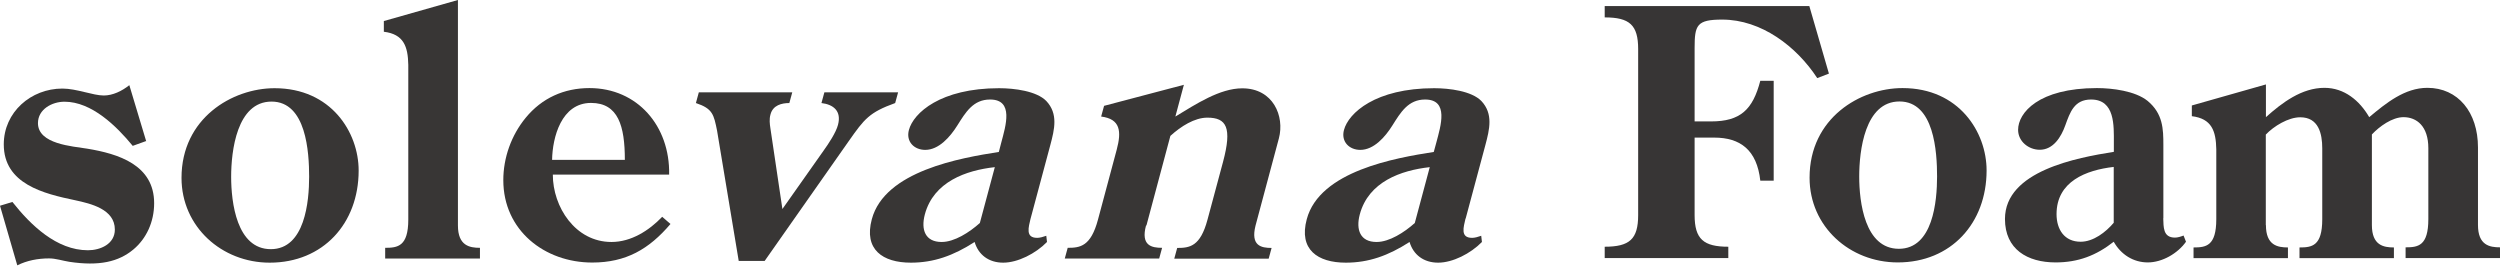
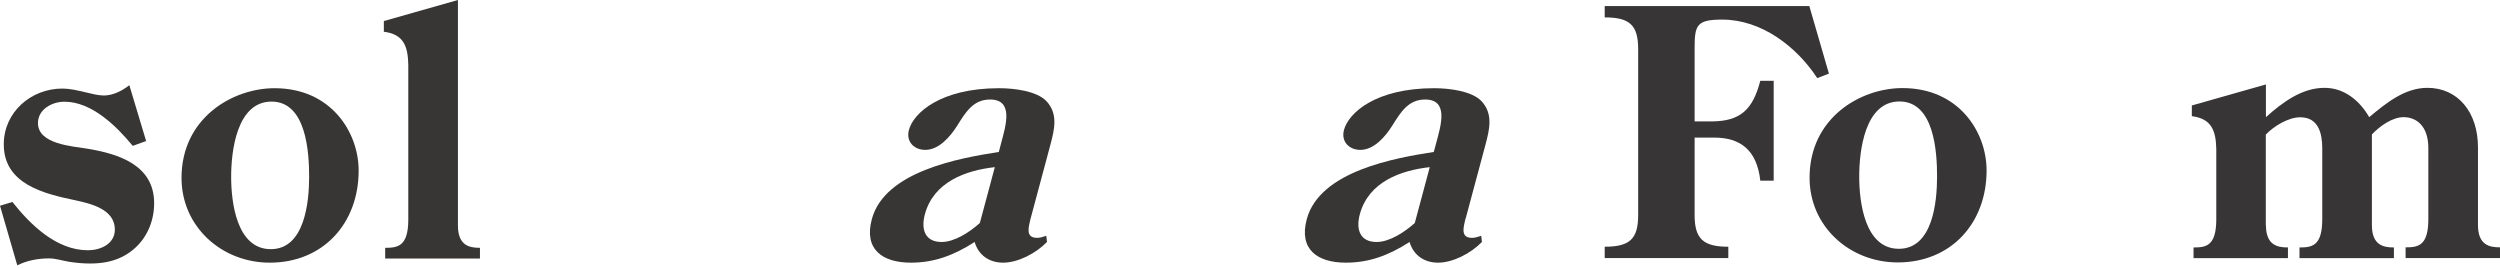
<svg xmlns="http://www.w3.org/2000/svg" width="607" height="65" viewBox="0 0 607 65" fill="none">
-   <path d="M192.36 22.42L191.651 25.019C189.819 25.019 187.663 25.521 187.072 27.796C186.747 28.977 186.895 30.07 187.043 31.075L189.967 50.748L199.951 36.598C201.162 34.915 202.994 32.167 203.466 30.306C204.353 26.969 202.373 25.373 199.449 25.019L200.158 22.42H218.059L217.35 25.019C211.058 27.294 209.876 28.859 206.095 34.235L185.654 63.361H179.362L174.104 31.724C173.307 27.796 173.041 26.378 168.965 25.019L169.674 22.42H192.36Z" fill="#383635" />
  <path d="M250.226 53.052C249.753 55.149 248.896 57.749 251.821 57.749C252.5 57.749 253.298 57.513 254.036 57.247L254.213 58.753C251.437 61.589 247.094 63.775 243.579 63.775C240.064 63.775 237.553 61.855 236.638 58.753C231.468 62.091 226.683 63.775 221.159 63.775C214.306 63.775 209.698 60.585 211.677 53.229C214.808 41.502 233.241 38.342 242.516 36.894L243.107 34.62C244.17 30.602 246.238 24.163 240.389 24.163C236.283 24.163 234.452 27.264 232.443 30.455C230.671 33.29 227.924 36.392 224.645 36.392C221.957 36.392 219.918 34.383 220.686 31.548C221.779 27.442 228.337 21.416 242.575 21.416C246.267 21.416 251.673 22.095 254.036 24.517C256.961 27.619 256.045 31.37 255.011 35.24L250.226 53.082V53.052ZM241.512 40.587C234.599 41.355 226.683 44.102 224.556 52.048C223.552 55.829 224.674 58.753 228.633 58.753C231.734 58.753 235.367 56.42 237.908 54.145L241.541 40.587H241.512Z" fill="#383635" />
-   <path d="M278.259 54.736C276.93 59.669 279.648 60.171 282.158 60.171L281.45 62.77H258.527L259.236 60.171C262.249 60.171 264.848 59.846 266.591 53.318L271.14 36.333C272.322 31.902 272.056 28.889 267.359 28.298L268.068 25.698L287.446 20.588L285.378 28.298C290.37 25.285 296.16 21.445 301.625 21.445C309.157 21.445 311.934 28.239 310.516 33.586L304.845 54.765C303.604 59.698 306.233 60.2 308.744 60.2L308.035 62.8H285.112L285.821 60.2C288.834 60.2 291.434 59.875 293.177 53.347L296.958 39.286C299.173 30.986 297.814 28.564 293.147 28.564C290.045 28.564 286.737 30.661 284.167 32.995L278.348 54.765L278.259 54.736Z" fill="#383635" />
  <path d="M355.828 53.052C355.356 55.149 354.499 57.749 357.424 57.749C358.103 57.749 358.901 57.513 359.639 57.247L359.816 58.753C357.04 61.589 352.697 63.775 349.182 63.775C345.667 63.775 343.156 61.855 342.24 58.753C337.071 62.091 332.286 63.775 326.762 63.775C319.909 63.775 315.301 60.585 317.28 53.229C320.411 41.502 338.843 38.342 348.119 36.894L348.739 34.62C349.802 30.602 351.87 24.163 346.021 24.163C341.915 24.163 340.084 27.264 338.075 30.455C336.303 33.29 333.556 36.392 330.277 36.392C327.589 36.392 325.551 34.383 326.319 31.548C327.412 27.442 333.969 21.416 348.207 21.416C351.9 21.416 357.305 22.095 359.669 24.517C362.593 27.619 361.677 31.37 360.643 35.24L355.858 53.082L355.828 53.052ZM347.114 40.587C340.202 41.355 332.286 44.102 330.159 52.048C329.155 55.829 330.277 58.753 334.235 58.753C337.337 58.753 340.97 56.42 343.511 54.145L347.144 40.587H347.114Z" fill="#383635" />
  <path d="M35.506 34.236L32.227 35.417C28.299 30.632 22.273 24.695 15.656 24.695C12.643 24.695 9.216 26.526 9.216 29.893C9.216 35.004 17.576 35.506 21.18 36.097C28.712 37.337 37.426 40.025 37.426 49.33C37.426 53.938 35.506 57.956 32.404 60.555C28.801 63.568 24.104 64.661 16.837 63.568C15.154 63.302 13.559 62.741 11.904 62.741C9.216 62.741 6.558 63.243 4.195 64.425L0 49.951L3.013 49.035C7.444 54.647 13.736 60.762 21.357 60.762C24.37 60.762 27.885 59.255 27.885 55.74C27.885 50.807 22.095 49.448 18.255 48.621C10.634 47.026 0.916 44.693 0.916 35.063C0.916 27.205 7.532 21.504 15.154 21.504C18.58 21.504 22.598 23.188 25.197 23.188C27.383 23.188 29.628 22.095 31.4 20.677L35.506 34.324V34.236Z" fill="#383635" />
  <path d="M44.072 43.186C44.072 28.712 56.39 21.416 66.669 21.416C80.405 21.416 87.081 32.138 87.081 41.414C87.081 54.234 78.455 63.775 65.488 63.775C53.849 63.775 44.072 55.061 44.072 43.186ZM56.124 42.92C56.124 49.123 57.453 60.496 65.754 60.496C74.054 60.496 75.058 48.858 75.058 42.92C75.058 36.983 74.379 24.665 65.931 24.665C57.483 24.665 56.124 36.717 56.124 42.92Z" fill="#383635" />
  <path d="M111.185 -0V54.736C111.185 59.669 114.021 60.171 116.532 60.171V62.771H93.521V60.171C96.534 60.171 99.133 59.846 99.133 53.318V15.744C99.045 11.313 98.04 8.3 93.196 7.71V5.11L111.185 -0Z" fill="#383635" />
-   <path d="M134.226 42.418C134.226 50.217 139.662 58.753 148.464 58.753C153.25 58.753 157.592 55.977 160.782 52.639L162.791 54.382C157.592 60.496 151.979 63.745 143.797 63.745C132.247 63.745 122.204 55.947 122.204 43.747C122.204 38.312 124.124 32.877 127.639 28.594C131.568 23.808 136.944 21.386 143.118 21.386C154.756 21.386 162.702 30.602 162.466 42.389H134.256L134.226 42.418ZM151.714 38.814C151.714 30.602 150.118 24.99 143.502 24.99C136.294 24.99 134.138 33.35 134.049 38.814H151.714Z" fill="#383635" />
  <path d="M411.421 29.48H415.439C422.558 29.48 425.571 26.644 427.402 19.614H430.652V43.865H427.402C426.575 36.422 422.558 33.409 416.207 33.409H411.451V52.225C411.451 58.074 413.637 59.905 419.633 59.905V62.653H389.622V59.905C395.648 59.905 397.745 58.074 397.745 52.225V11.904C397.745 6.055 395.648 4.224 389.622 4.224V1.477H439.306L444.062 17.871L441.227 18.964C436.205 11.284 427.668 4.756 418.156 4.756C411.953 4.756 411.451 6.085 411.451 11.697V29.509L411.421 29.48Z" fill="#373535" />
  <path d="M439.365 43.127C439.365 28.653 451.653 21.386 461.933 21.386C475.639 21.386 482.345 32.08 482.345 41.384C482.345 54.175 473.719 63.716 460.781 63.716C449.142 63.716 439.365 55.032 439.365 43.157V43.127ZM451.417 42.861C451.417 49.035 452.746 60.408 461.047 60.408C469.347 60.408 470.322 48.799 470.322 42.861C470.322 36.924 469.643 24.636 461.194 24.636C452.746 24.636 451.417 36.688 451.417 42.861Z" fill="#373535" />
-   <path d="M525.236 52.993C525.324 55.091 525.147 57.69 528.071 57.69C528.751 57.69 529.489 57.454 530.169 57.188L530.76 58.694C528.751 61.53 524.999 63.716 521.484 63.716C517.969 63.716 514.956 61.796 513.213 58.694C508.96 62.032 504.588 63.716 499.093 63.716C492.24 63.716 486.805 60.526 486.805 53.17C486.805 41.473 504.351 38.283 513.243 36.865V34.62C513.243 30.603 513.568 24.163 507.719 24.163C503.613 24.163 502.609 27.265 501.457 30.425C500.452 33.261 498.532 36.363 495.253 36.363C492.565 36.363 489.995 34.354 489.995 31.518C489.995 27.412 494.928 21.386 509.137 21.386C512.829 21.386 518.412 22.066 521.425 24.488C525.177 27.59 525.265 31.341 525.265 35.181V52.993H525.236ZM513.213 40.528C506.508 41.296 499.33 44.043 499.33 51.989C499.33 55.74 501.25 58.694 505.179 58.694C508.28 58.694 511.293 56.361 513.213 54.086V40.528Z" fill="#373535" />
  <path d="M550.167 54.647C550.167 59.58 553.002 60.082 555.513 60.082V62.682H532.591V60.082C535.604 60.082 538.115 59.758 538.115 53.229V36.244C538.026 31.813 537.022 28.8 532.177 28.21V25.61L550.167 20.5V28.446C554.095 24.931 558.851 21.327 564.375 21.327C569.219 21.327 572.912 24.429 575.245 28.446C579.351 25.019 583.871 21.327 589.365 21.327C596.809 21.327 601.653 27.264 601.653 35.801V54.618C601.653 59.551 604.489 60.053 607 60.053V62.652H584.078V60.053C587.091 60.053 589.601 59.728 589.601 53.2V35.978C589.601 30.632 586.766 28.446 583.575 28.446C580.828 28.446 577.727 30.691 575.895 32.641V54.647C575.895 59.58 578.731 60.082 581.242 60.082V62.682H558.319V60.082C561.332 60.082 563.843 59.758 563.843 53.229V36.008C563.843 32.404 562.928 28.476 558.497 28.476C555.572 28.476 552.057 30.661 550.137 32.67V54.677L550.167 54.647Z" fill="#373535" />
</svg>